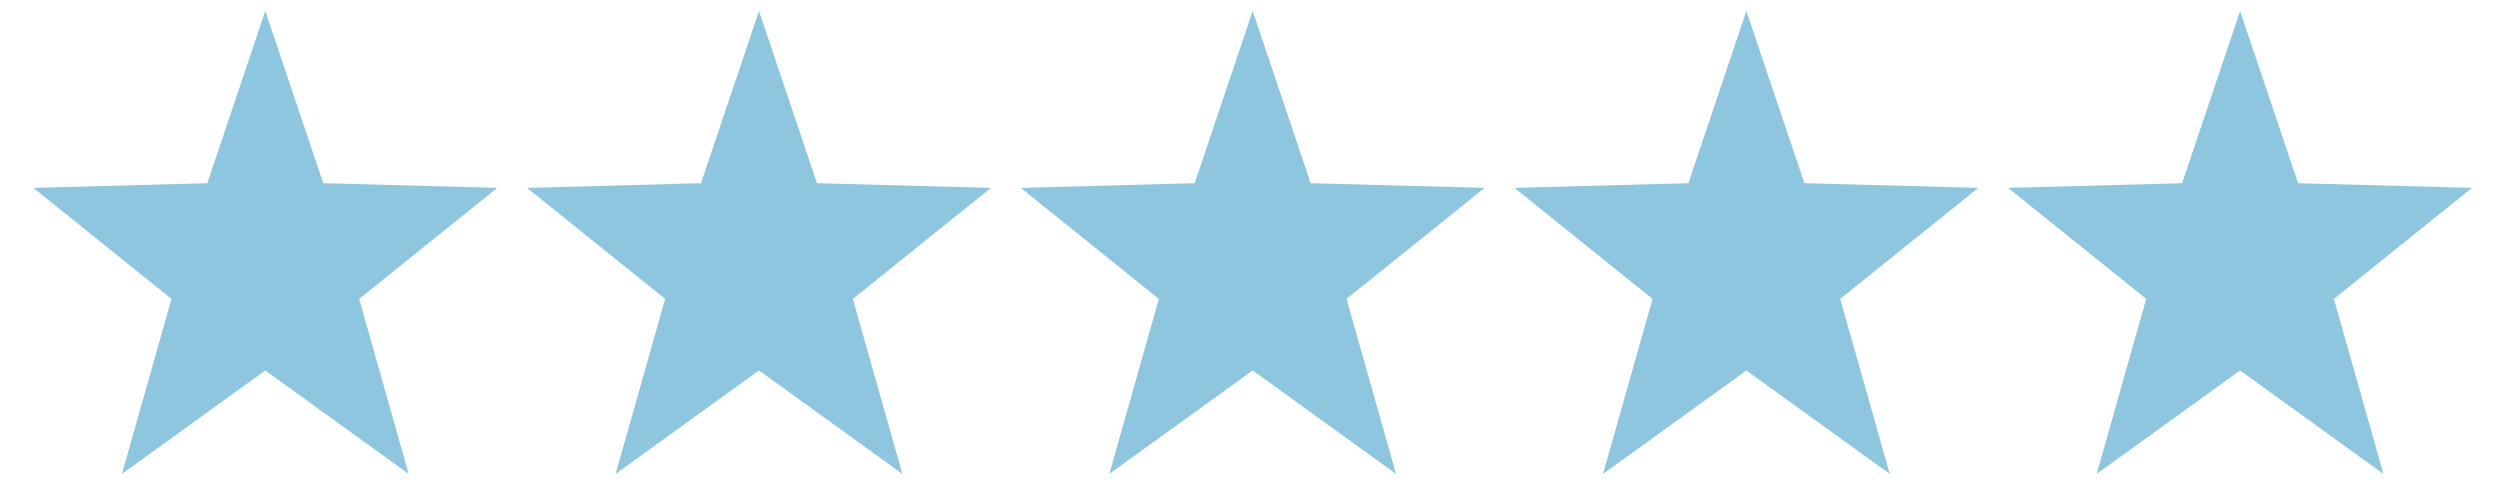
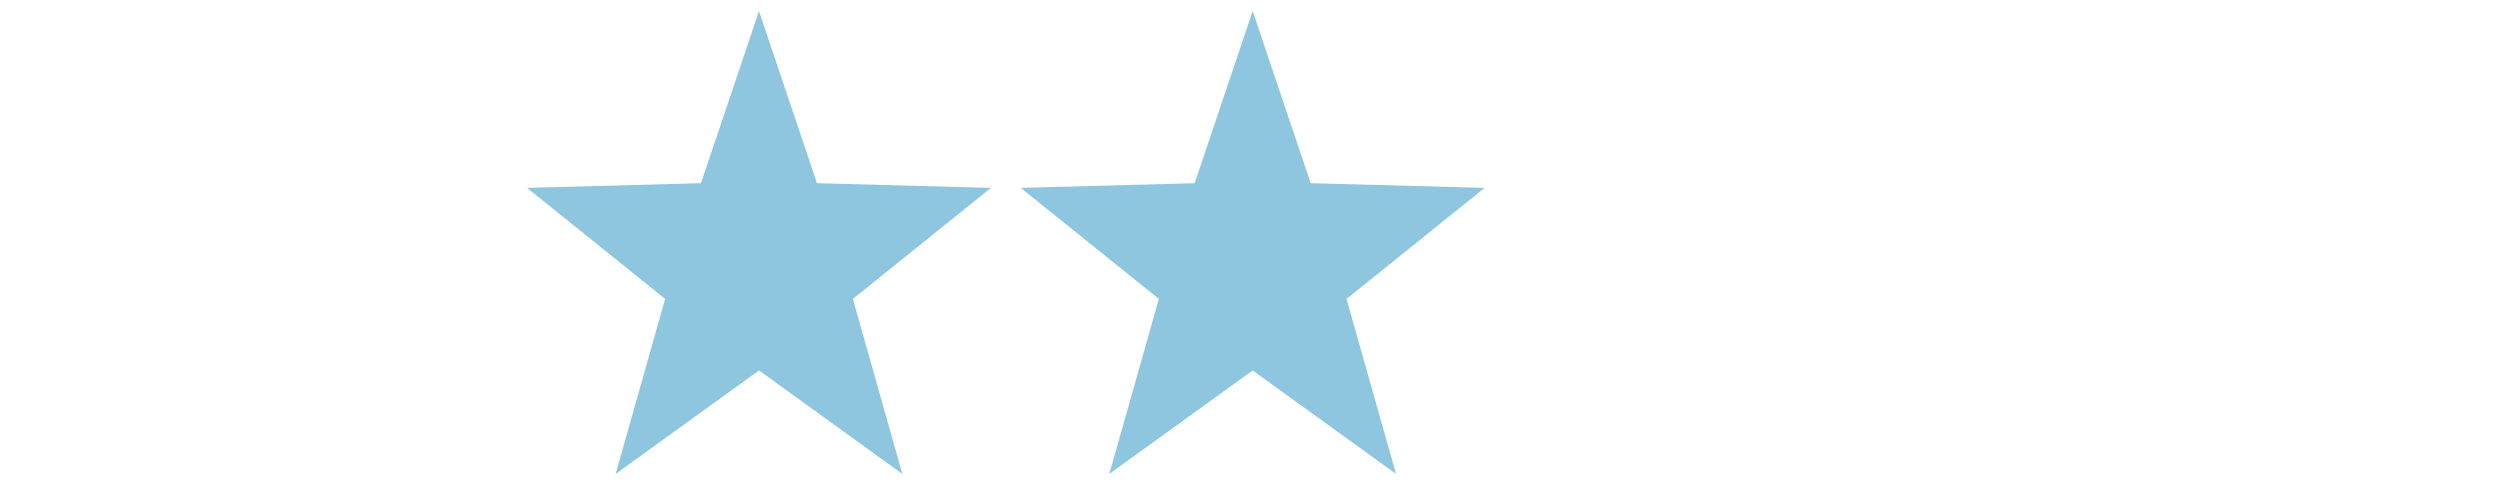
<svg xmlns="http://www.w3.org/2000/svg" version="1.1" id="Layer_1" x="0px" y="0px" width="111.711px" height="22.174px" viewBox="3.556 1.303 111.711 22.174" enable-background="new 3.556 1.303 111.711 22.174" xml:space="preserve">
-   <polygon fill="#8EC5DF" points="15.41,1.797 12.818,9.489 5.047,9.698 11.219,14.659 9.005,22.479 15.41,17.856 21.816,22.479   19.604,14.659 25.774,9.698 18.002,9.489 " />
  <polygon fill="#8EC5DF" points="37.471,1.797 34.879,9.489 27.106,9.698 33.278,14.659 31.065,22.479 37.471,17.856 43.877,22.479   41.665,14.659 47.836,9.698 40.062,9.489 " />
  <polygon fill="#8EC5DF" points="59.531,1.797 56.939,9.489 49.168,9.698 55.339,14.659 53.126,22.479 59.531,17.856 65.936,22.479   63.724,14.659 69.896,9.698 62.123,9.489 " />
-   <polygon fill="#8EC5DF" points="81.591,1.797 79.001,9.489 71.228,9.698 77.4,14.659 75.187,22.479 81.591,17.856 87.998,22.479   85.784,14.659 91.955,9.698 84.184,9.489 " />
-   <polygon fill="#8EC5DF" points="103.652,1.797 101.063,9.489 93.287,9.698 99.459,14.659 97.245,22.479 103.652,17.856   110.057,22.479 107.845,14.659 114.017,9.698 106.244,9.489 " />
</svg>